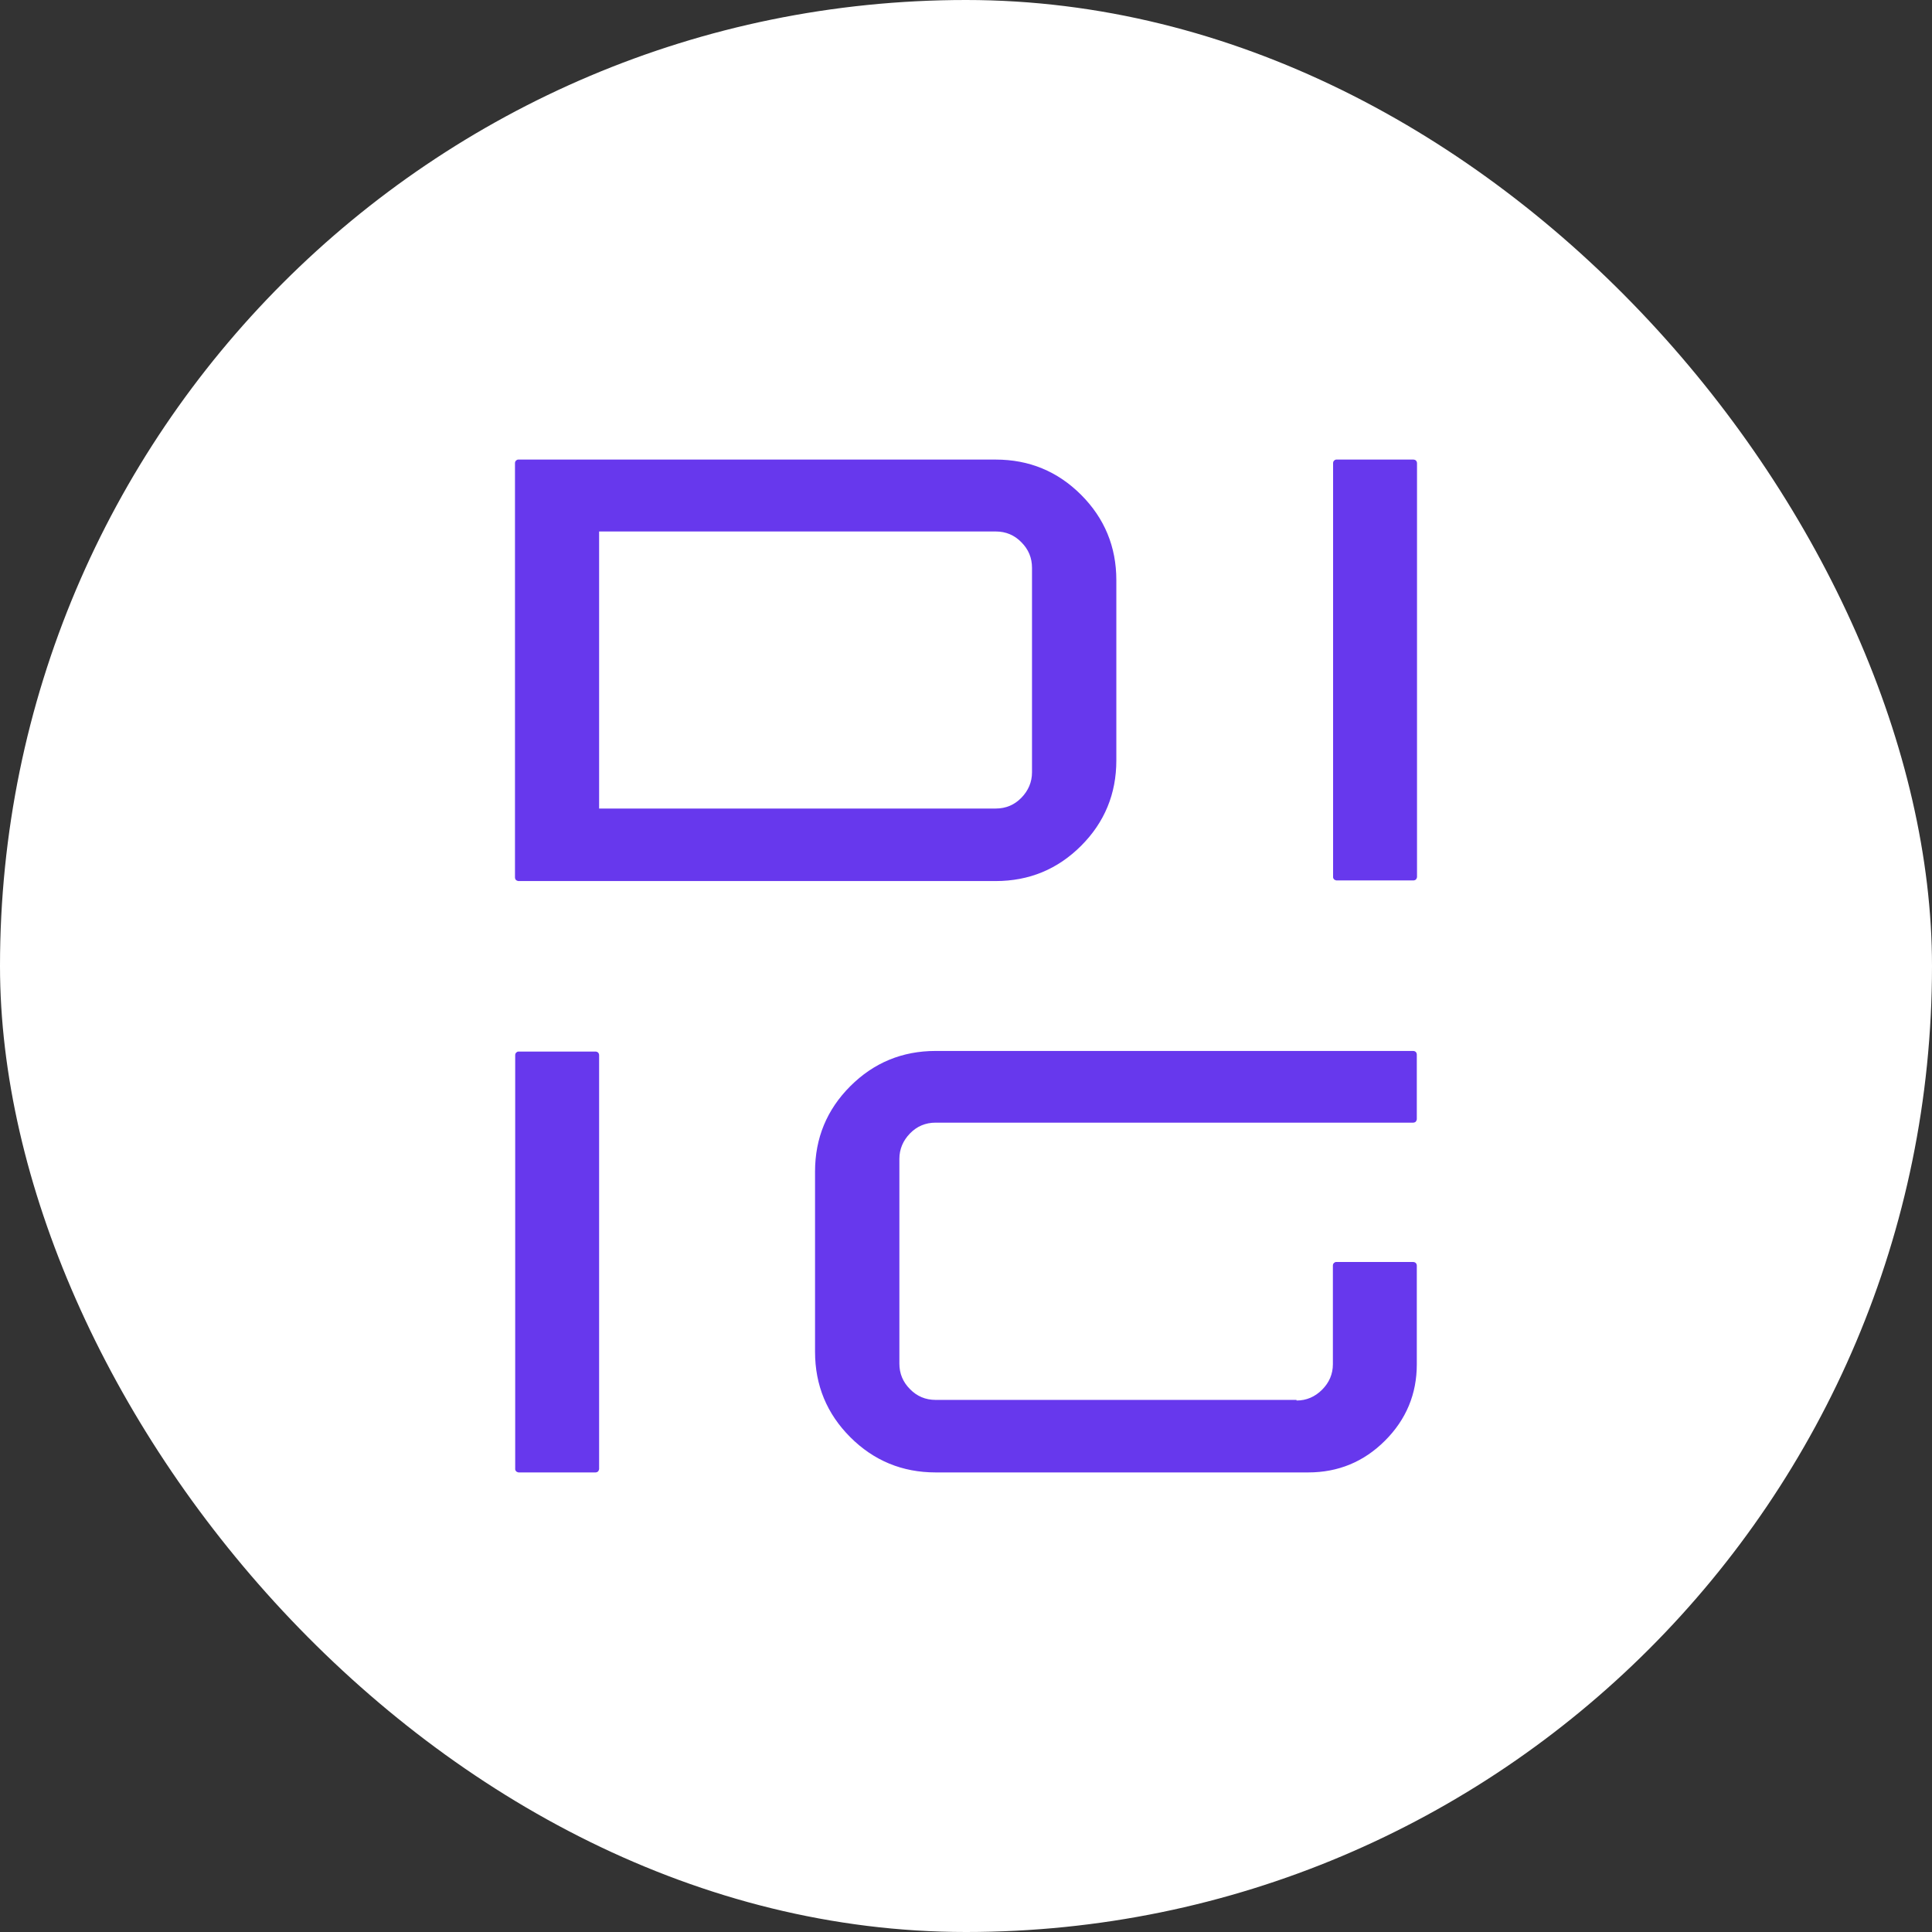
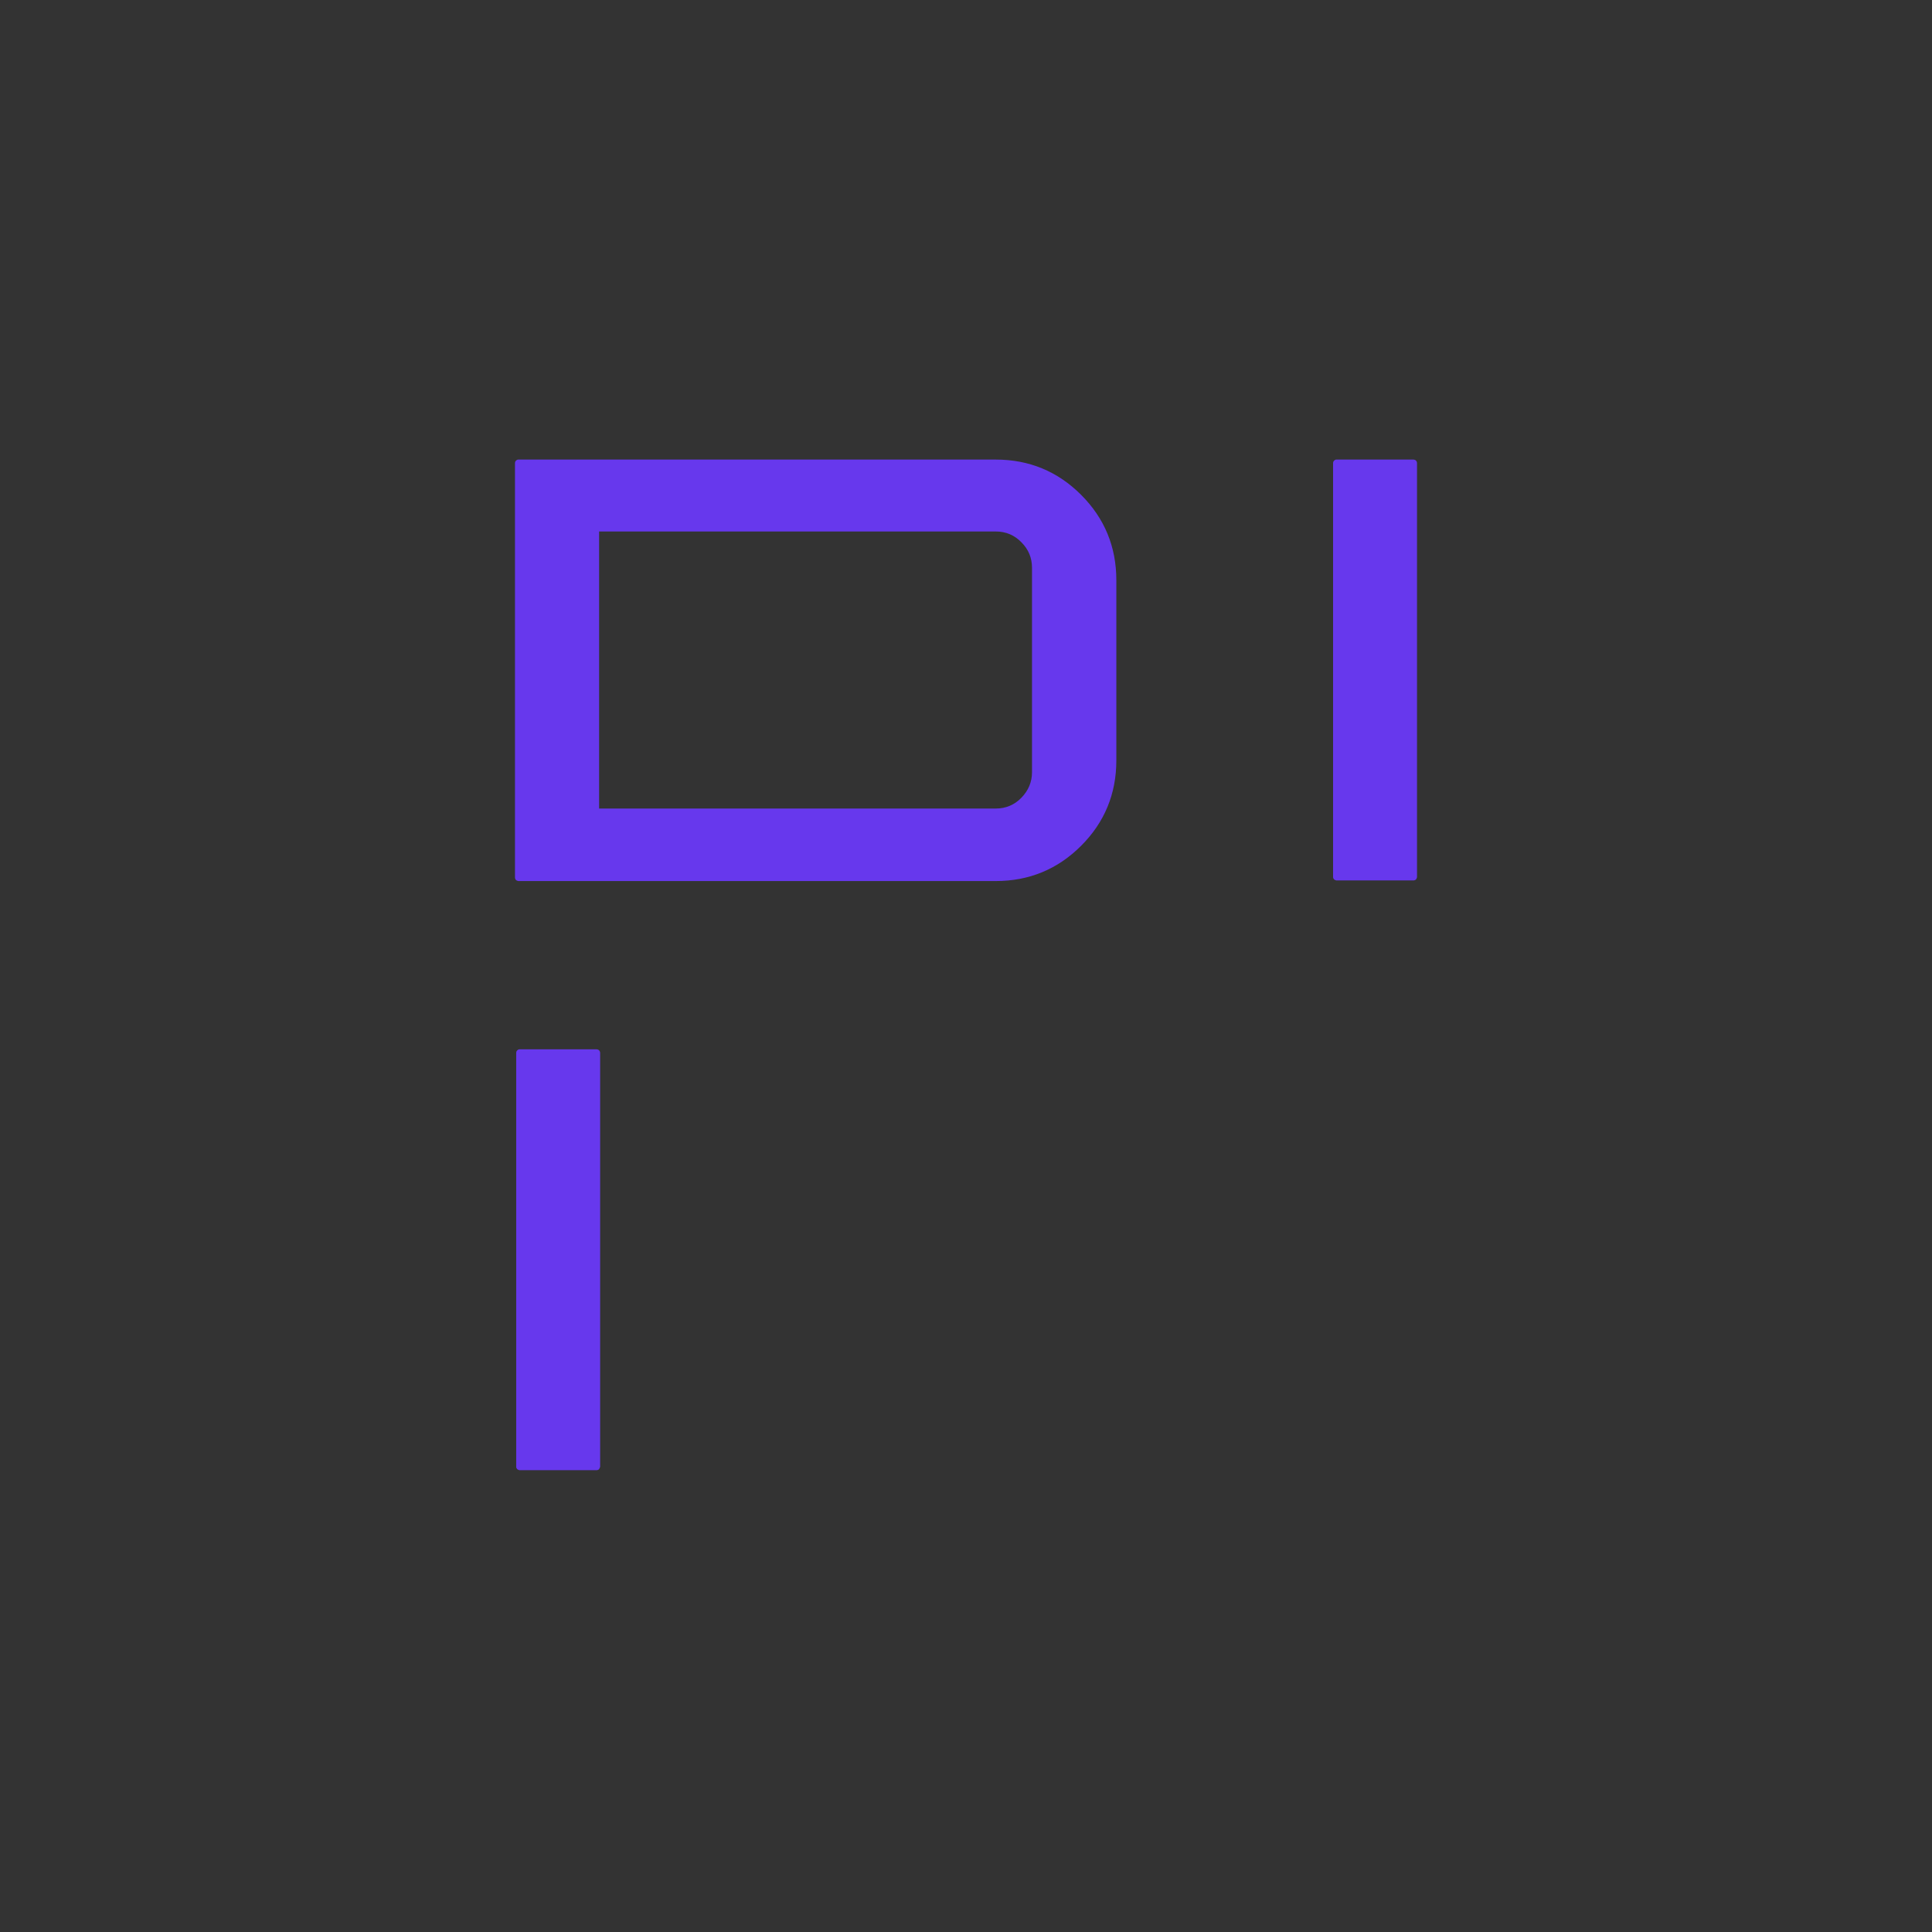
<svg xmlns="http://www.w3.org/2000/svg" id="Layer_2" data-name="Layer 2" viewBox="0 0 94.84 94.84">
  <rect x="0" y="0" width="94.84" height="94.84" fill="#333333" stroke="none" />
  <defs>
    <style>      .cls-1 {        fill: #fff;      }      .cls-2 {        fill: #6738ed;      }    </style>
  </defs>
  <g id="Layer_1-2" data-name="Layer 1">
    <g>
-       <rect class="cls-1" x="0" y="0" width="94.84" height="94.84" rx="47.42" ry="47.42" />
      <g>
-         <path class="cls-2" d="M29.41,72.12s-.02,.08-.05,.11c-.03,.03-.08,.05-.13,.05h-3.78s-.08-.02-.11-.05c-.03-.03-.05-.07-.05-.11v-20.32c0-.06,.02-.1,.05-.13s.07-.05,.11-.05h3.78c.05,0,.1,.02,.13,.05,.03,.03,.05,.08,.05,.13v20.32Z" />
-         <path class="cls-2" d="M63.65,68.75c.48,0,.9-.18,1.25-.53,.35-.35,.53-.77,.53-1.25v-4.84c0-.06,.02-.1,.05-.13,.03-.03,.07-.05,.11-.05h3.78c.05,0,.1,.02,.13,.05,.03,.03,.05,.08,.05,.13v4.84c0,1.46-.52,2.71-1.56,3.75s-2.3,1.56-3.77,1.56h-18.29c-1.64,0-3.04-.58-4.19-1.73s-1.73-2.55-1.73-4.19v-8.85c0-1.64,.58-3.04,1.73-4.19,1.15-1.15,2.55-1.73,4.19-1.73h23.44c.05,0,.1,.02,.13,.05,.03,.03,.05,.08,.05,.13v3.18s-.02,.08-.05,.11-.08,.05-.13,.05h-23.44c-.5,0-.92,.18-1.26,.53-.34,.35-.52,.77-.52,1.25v10.05c0,.48,.17,.9,.52,1.25,.34,.35,.76,.53,1.26,.53h17.71Z" />
+         <path class="cls-2" d="M29.41,72.12c-.03,.03-.08,.05-.13,.05h-3.78s-.08-.02-.11-.05c-.03-.03-.05-.07-.05-.11v-20.32c0-.06,.02-.1,.05-.13s.07-.05,.11-.05h3.78c.05,0,.1,.02,.13,.05,.03,.03,.05,.08,.05,.13v20.32Z" />
        <path class="cls-2" d="M48.88,22.56c1.64,0,3.04,.58,4.19,1.73,1.15,1.15,1.73,2.55,1.73,4.19v8.85c0,1.64-.58,3.04-1.73,4.19-1.15,1.15-2.55,1.73-4.19,1.73H25.44s-.08-.02-.11-.05c-.03-.03-.05-.08-.05-.13V22.74c0-.06,.02-.1,.05-.13s.07-.05,.11-.05h23.44Zm1.78,5.31c0-.48-.17-.9-.52-1.25-.34-.35-.76-.53-1.26-.53H29.41v13.6h19.47c.5,0,.92-.18,1.26-.53,.34-.35,.52-.77,.52-1.25v-10.05Z" />
        <path class="cls-2" d="M69.56,43.06s-.02,.08-.05,.11c-.03,.03-.08,.05-.13,.05h-3.78s-.08-.02-.11-.05c-.03-.03-.05-.07-.05-.11V22.74c0-.06,.02-.1,.05-.13s.07-.05,.11-.05h3.78c.05,0,.1,.02,.13,.05,.03,.03,.05,.08,.05,.13v20.32Z" />
      </g>
    </g>
  </g>
</svg>